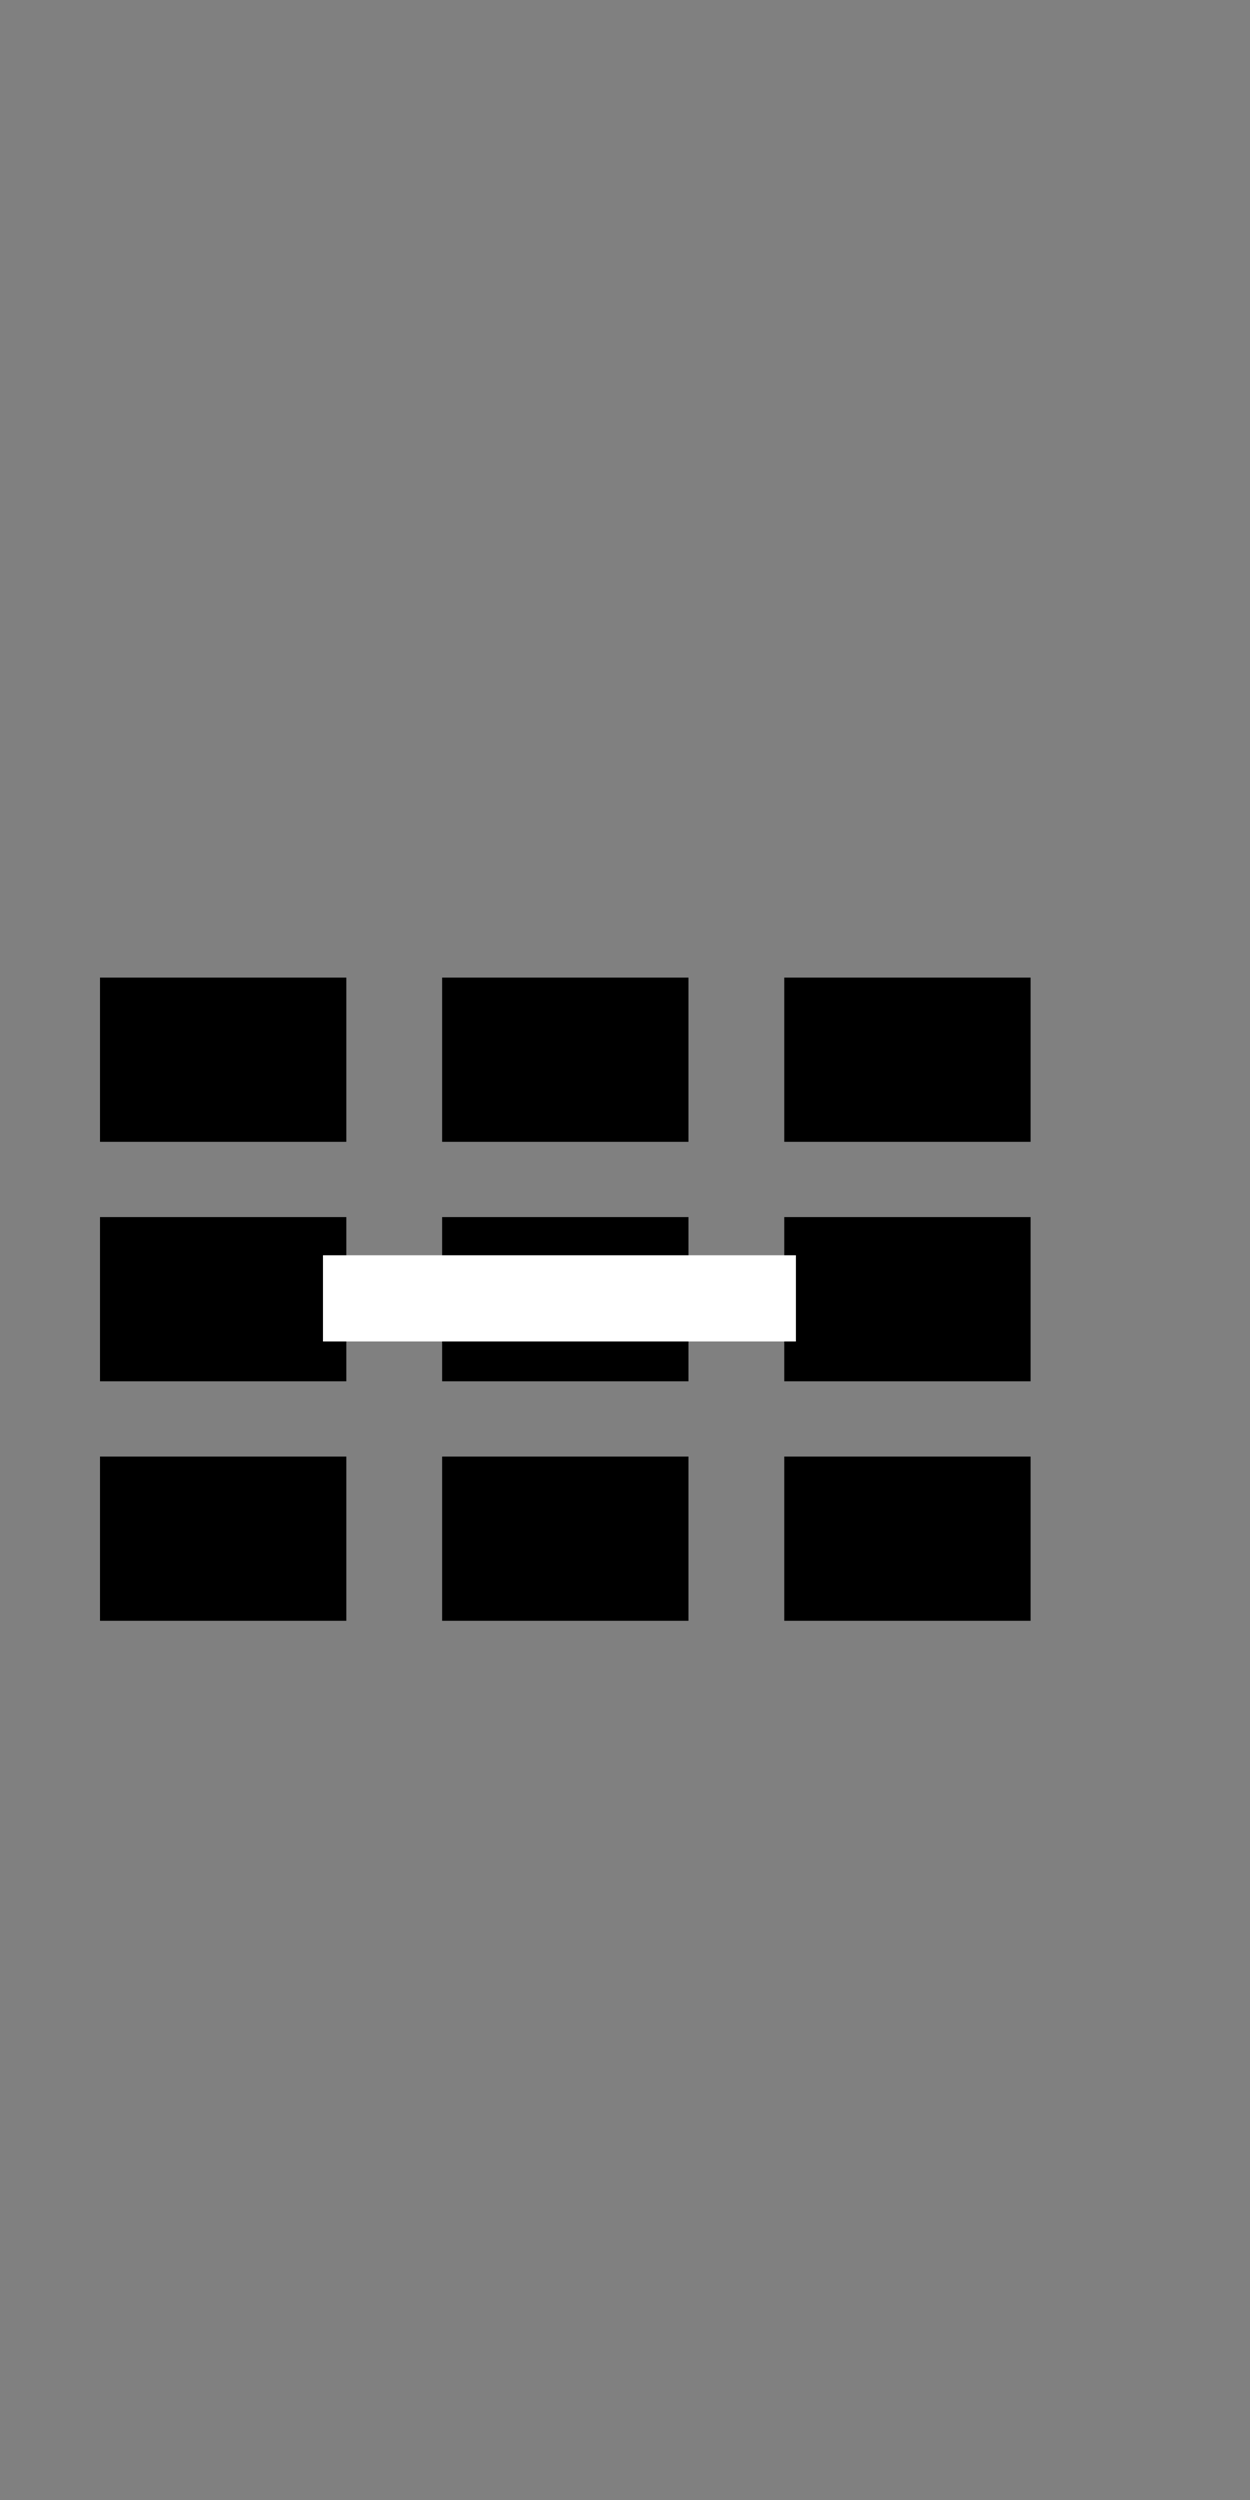
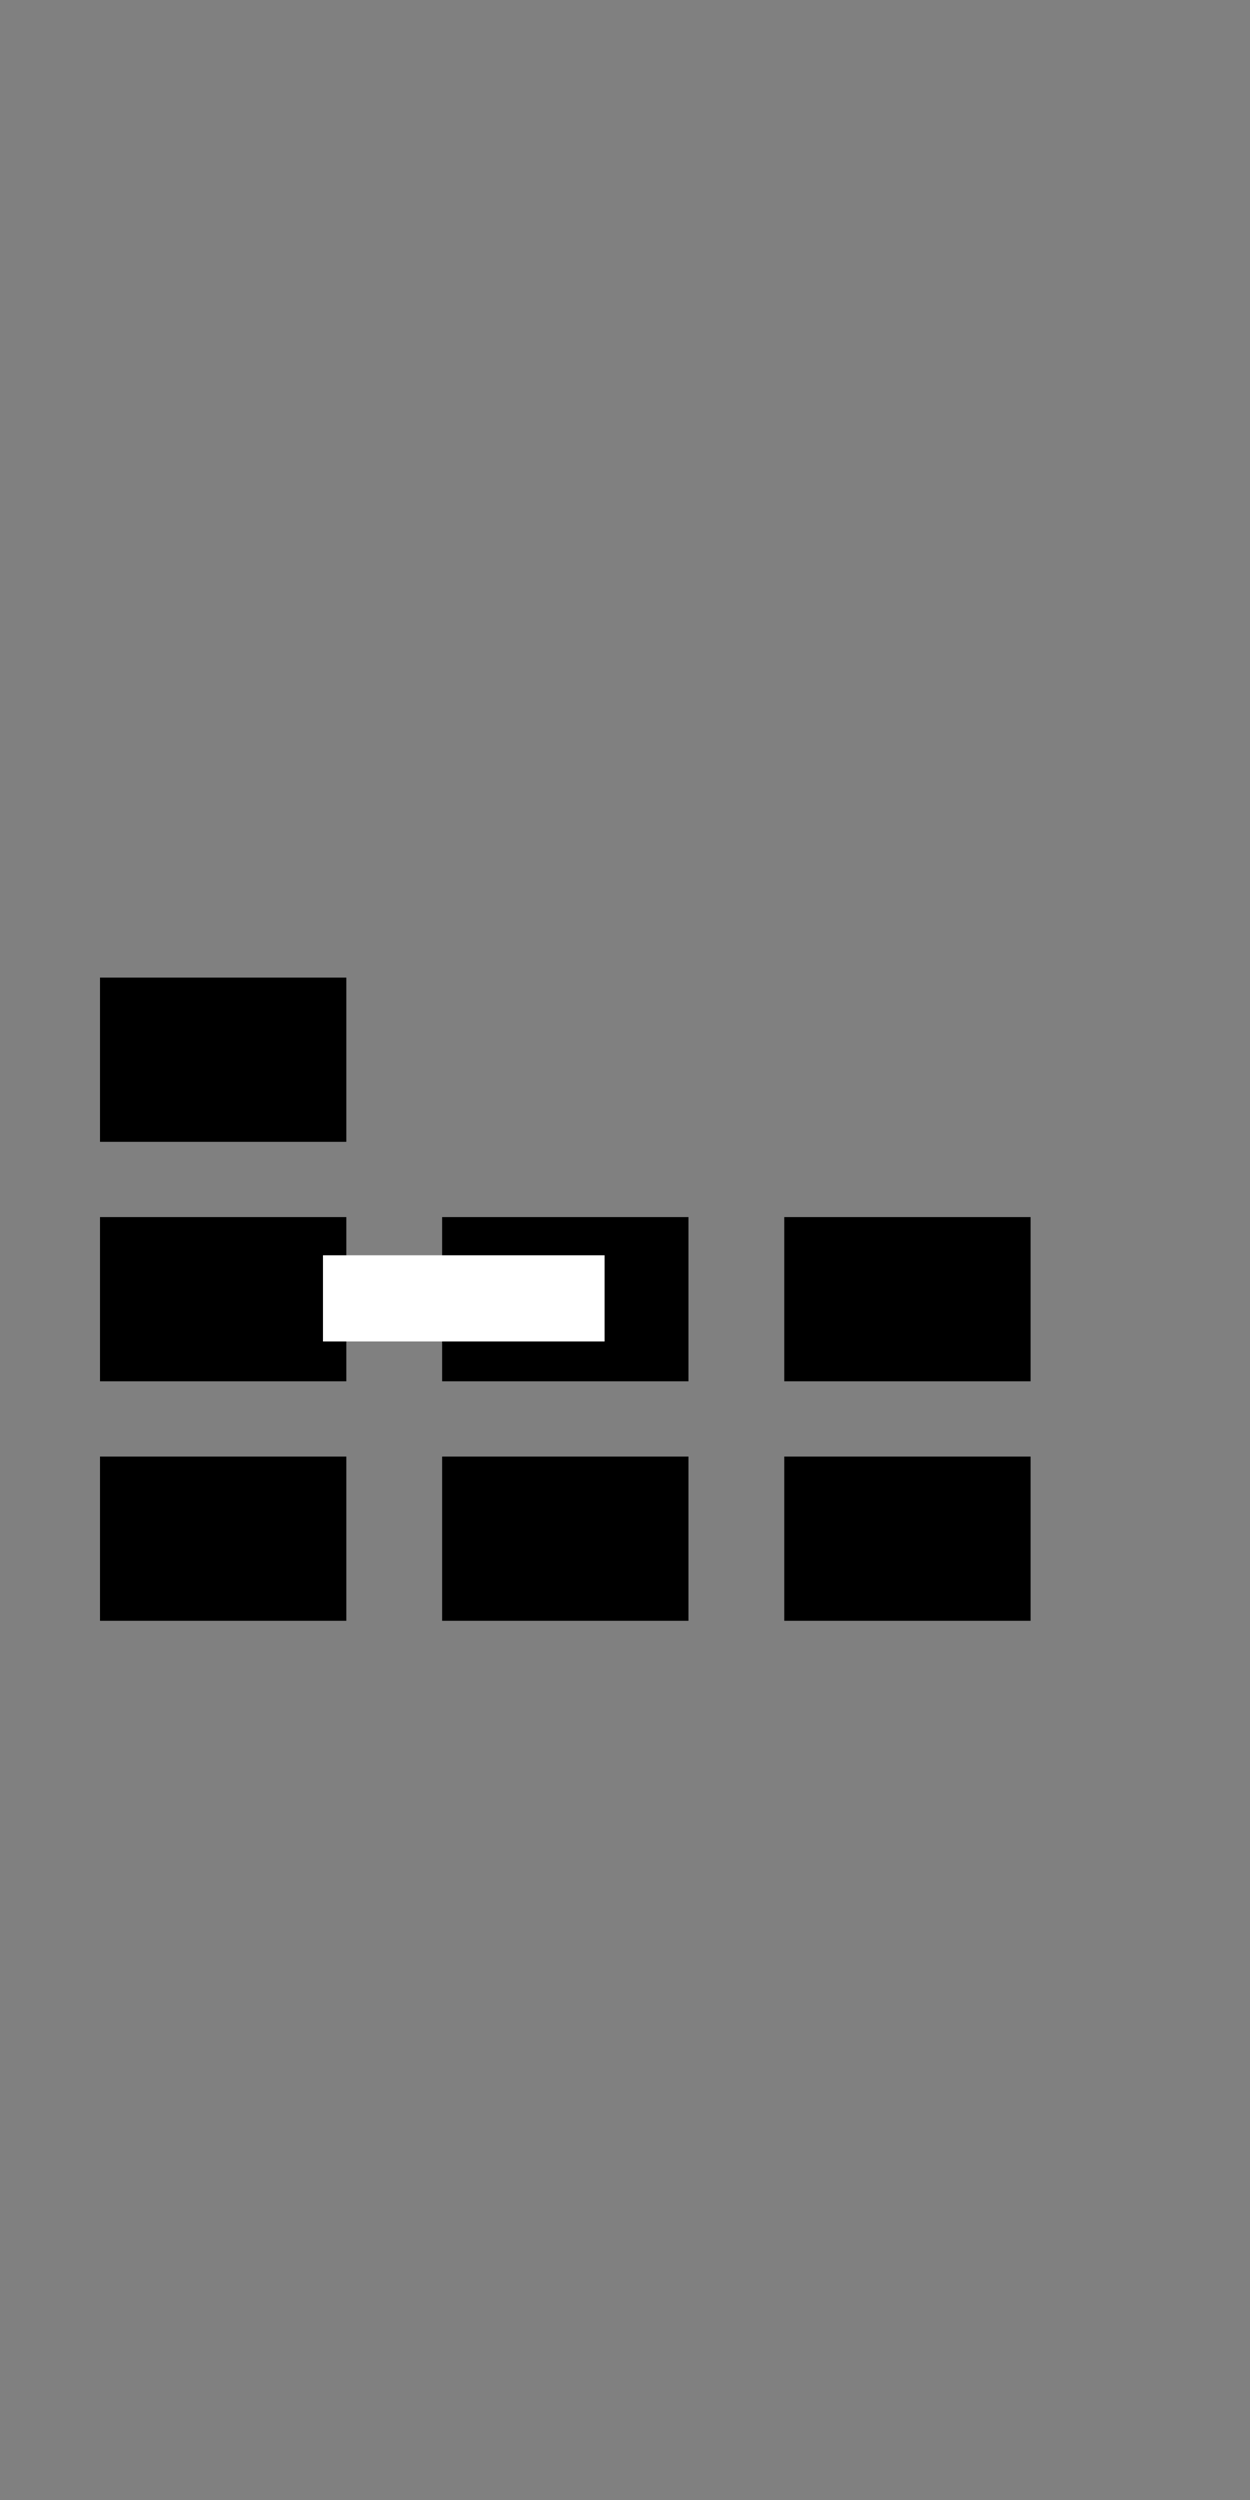
<svg xmlns="http://www.w3.org/2000/svg" version="1.1" id="Layer_1" x="0px" y="0px" width="90px" height="180px" viewBox="0 0 90 180" enable-background="new 0 0 90 180" xml:space="preserve">
  <rect x="0" y="0" width="90" height="180" fill="#808080" stroke="none" />
  <g>
    <rect x="7.2" y="70.387" width="17.735" height="11.824" />
-     <rect x="31.834" y="70.387" width="17.736" height="11.824" />
-     <rect x="56.467" y="70.387" width="17.736" height="11.824" />
    <rect x="7.2" y="87.63" width="17.735" height="11.823" />
    <rect x="31.834" y="87.63" width="17.736" height="11.823" />
    <rect x="56.467" y="87.63" width="17.736" height="11.823" />
    <rect x="7.2" y="104.873" width="17.735" height="11.824" />
    <rect x="31.834" y="104.873" width="17.736" height="11.824" />
    <rect x="56.467" y="104.873" width="17.736" height="11.824" />
  </g>
  <g>
-     <path fill="#FFFFFF" d="M43.531,96.585H23.254V90.38h20.277h-0.018h13.793v6.205H43.514H43.531z" />
+     <path fill="#FFFFFF" d="M43.531,96.585H23.254V90.38h20.277h-0.018h13.793H43.514H43.531z" />
  </g>
</svg>